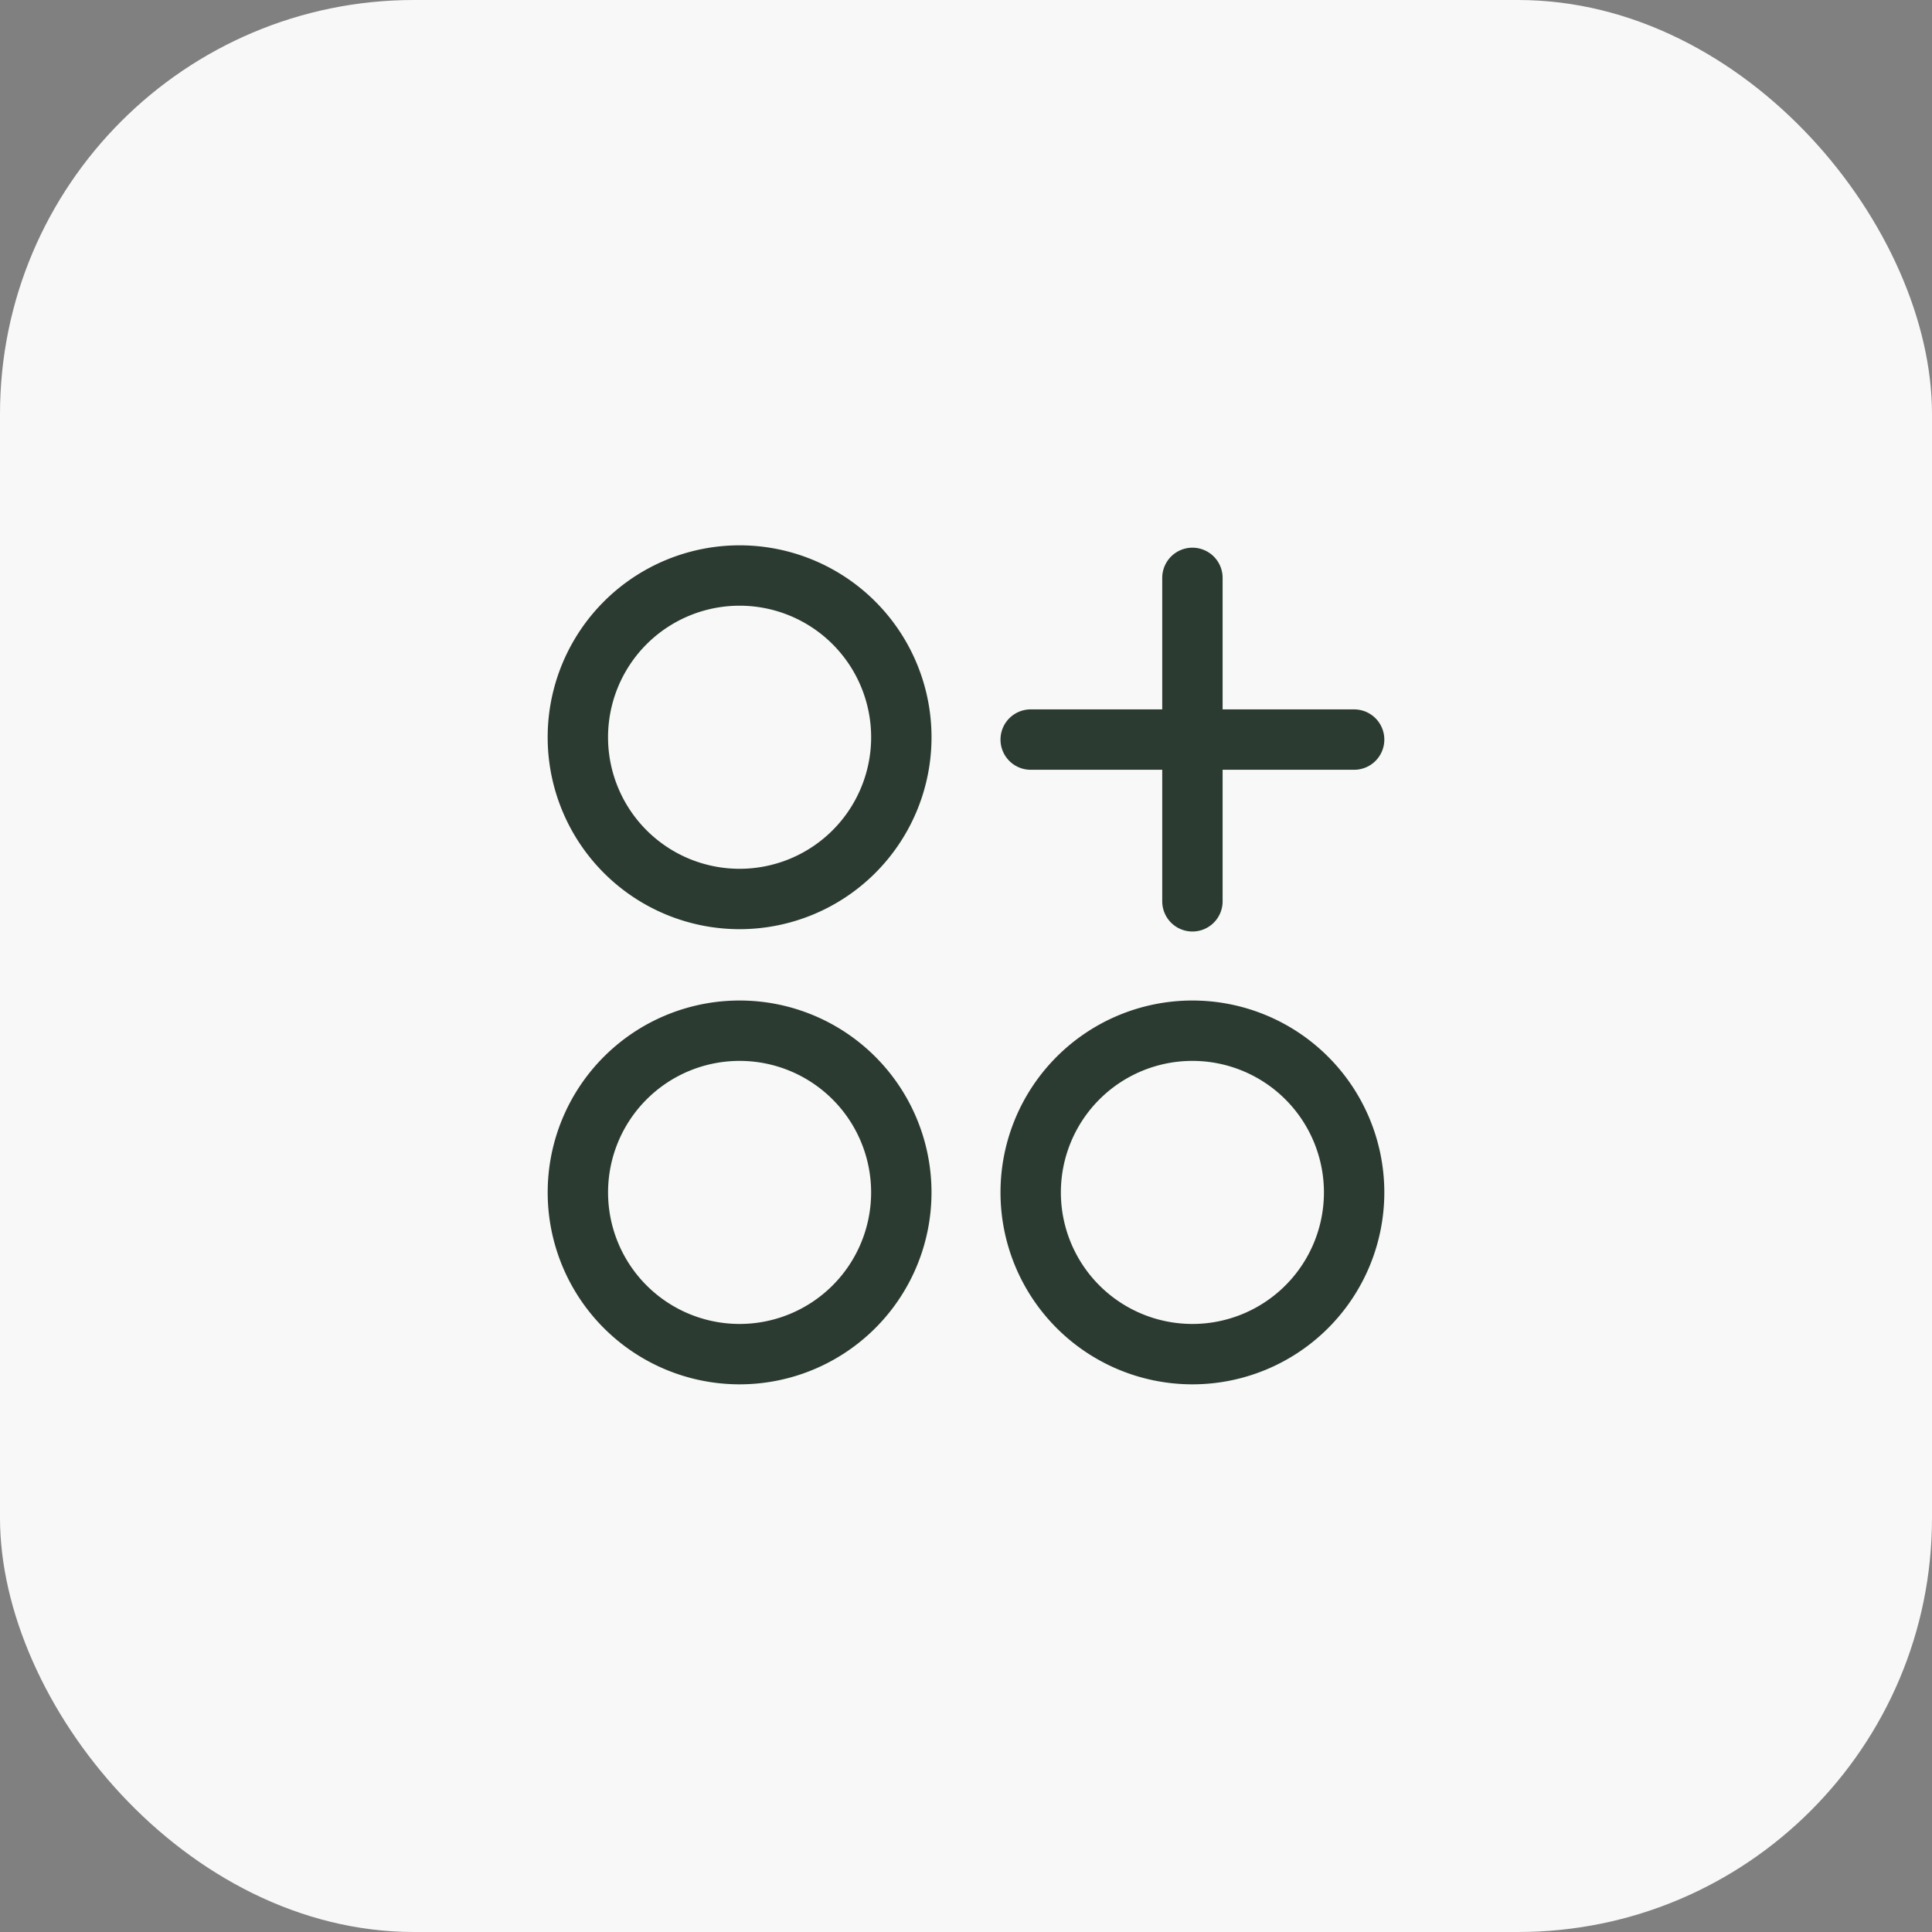
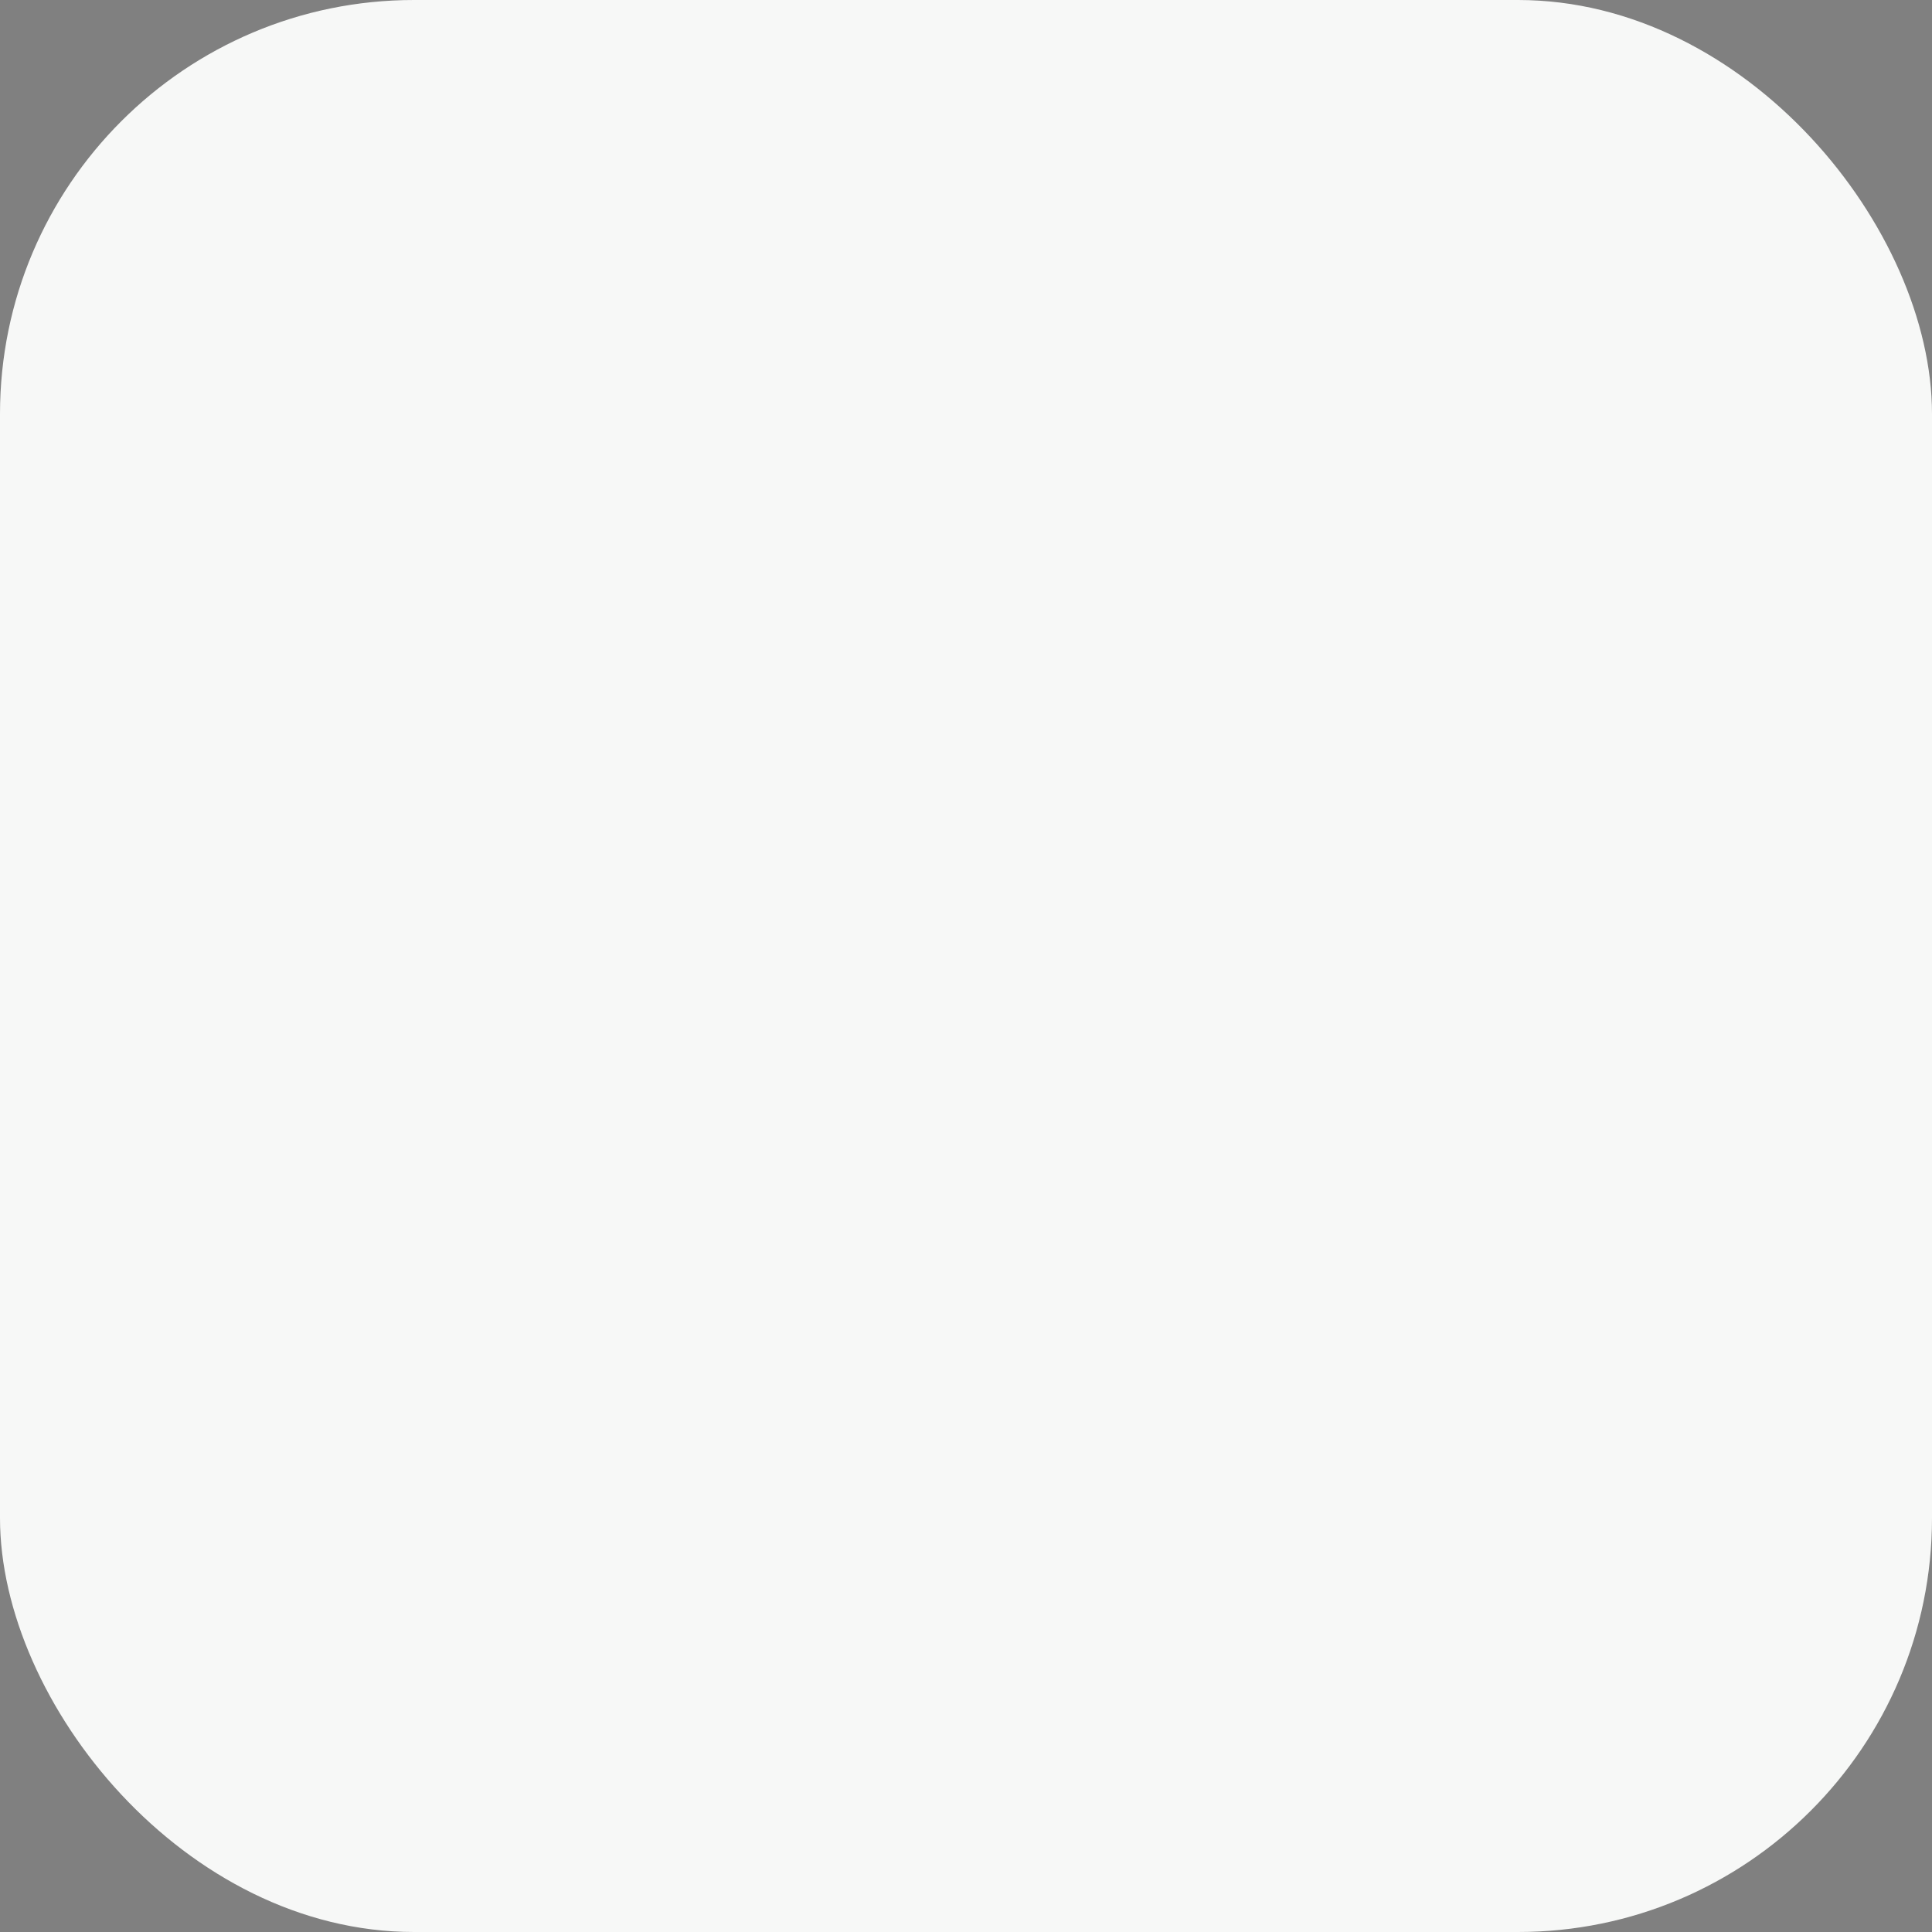
<svg xmlns="http://www.w3.org/2000/svg" width="56" height="56" fill="none">
  <rect width="100%" height="100%" fill="#808080" stroke="none" />
  <rect width="56" height="56" fill="#F7F8F7" rx="12" />
-   <path stroke="#2B3B31" stroke-linecap="round" stroke-linejoin="round" stroke-width="1.75" d="M26.125 21.438a4.688 4.688 0 1 0-9.375 0 4.688 4.688 0 0 0 9.375 0ZM39.25 34.563a4.687 4.687 0 1 0-9.375 0 4.687 4.687 0 0 0 9.375 0Zm-13.125 0a4.687 4.687 0 1 0-9.375 0 4.687 4.687 0 0 0 9.375 0Zm8.438-17.813v9.375m4.687-4.688h-9.375" />
</svg>